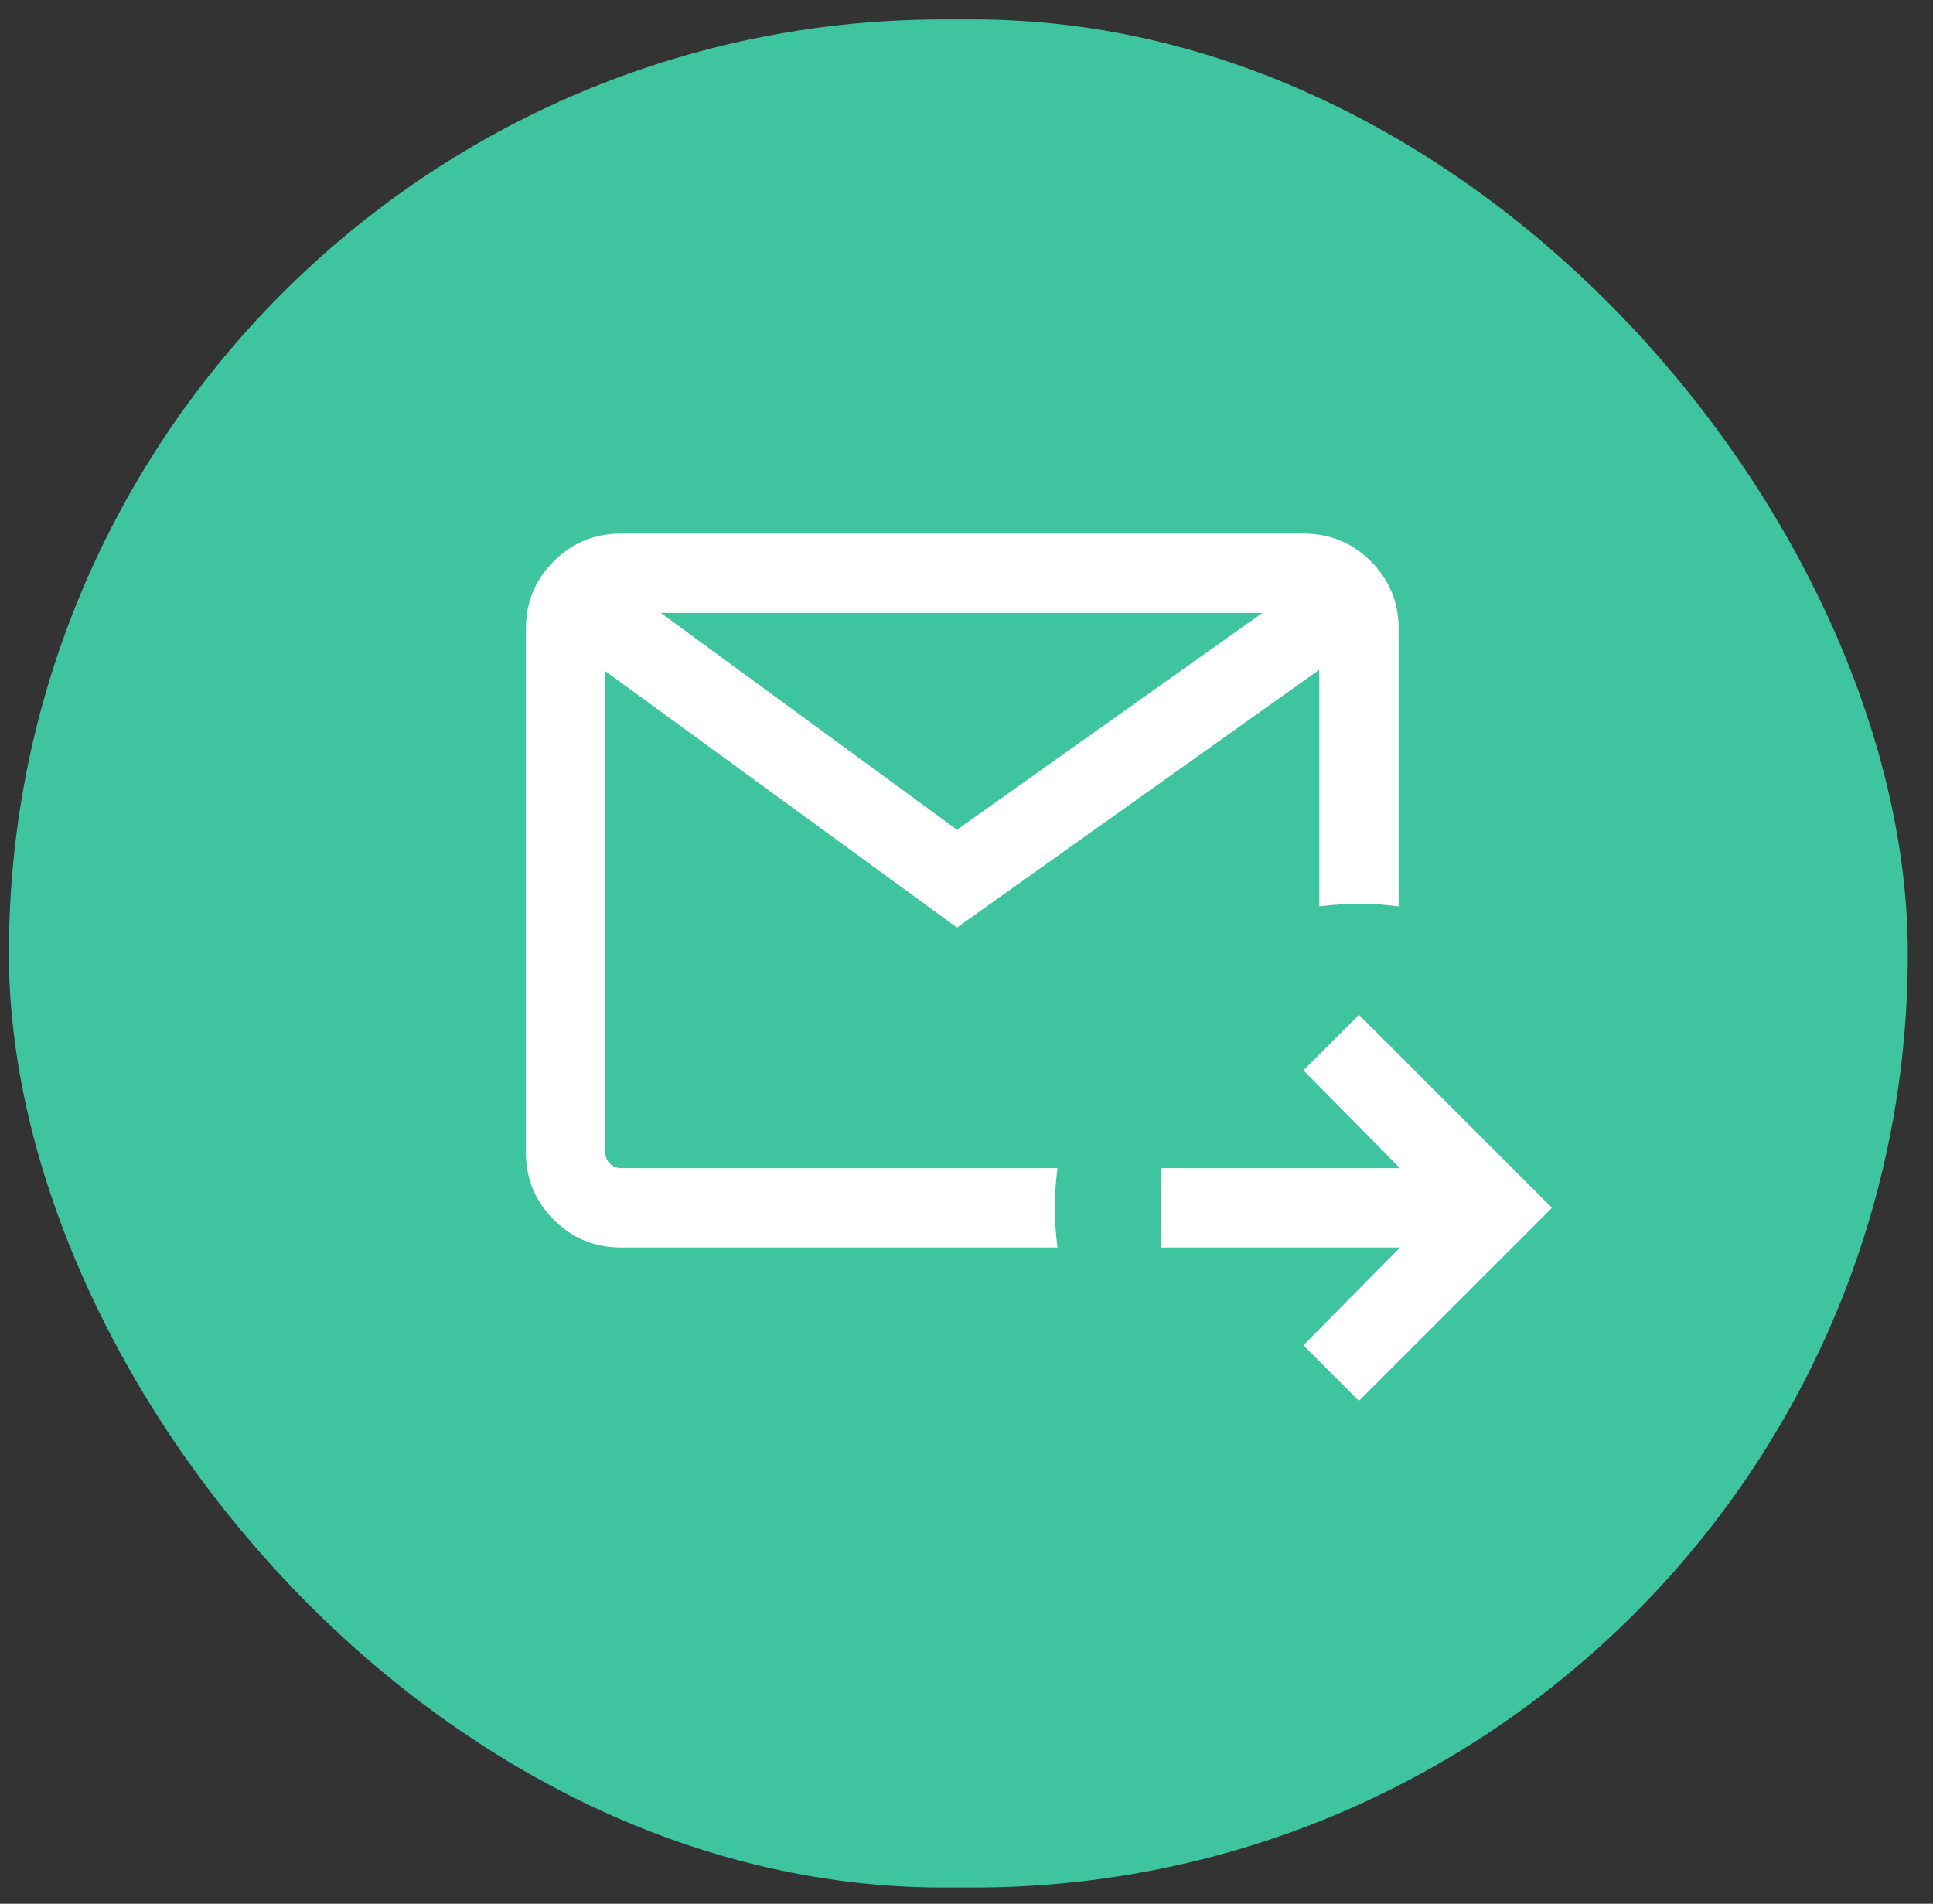
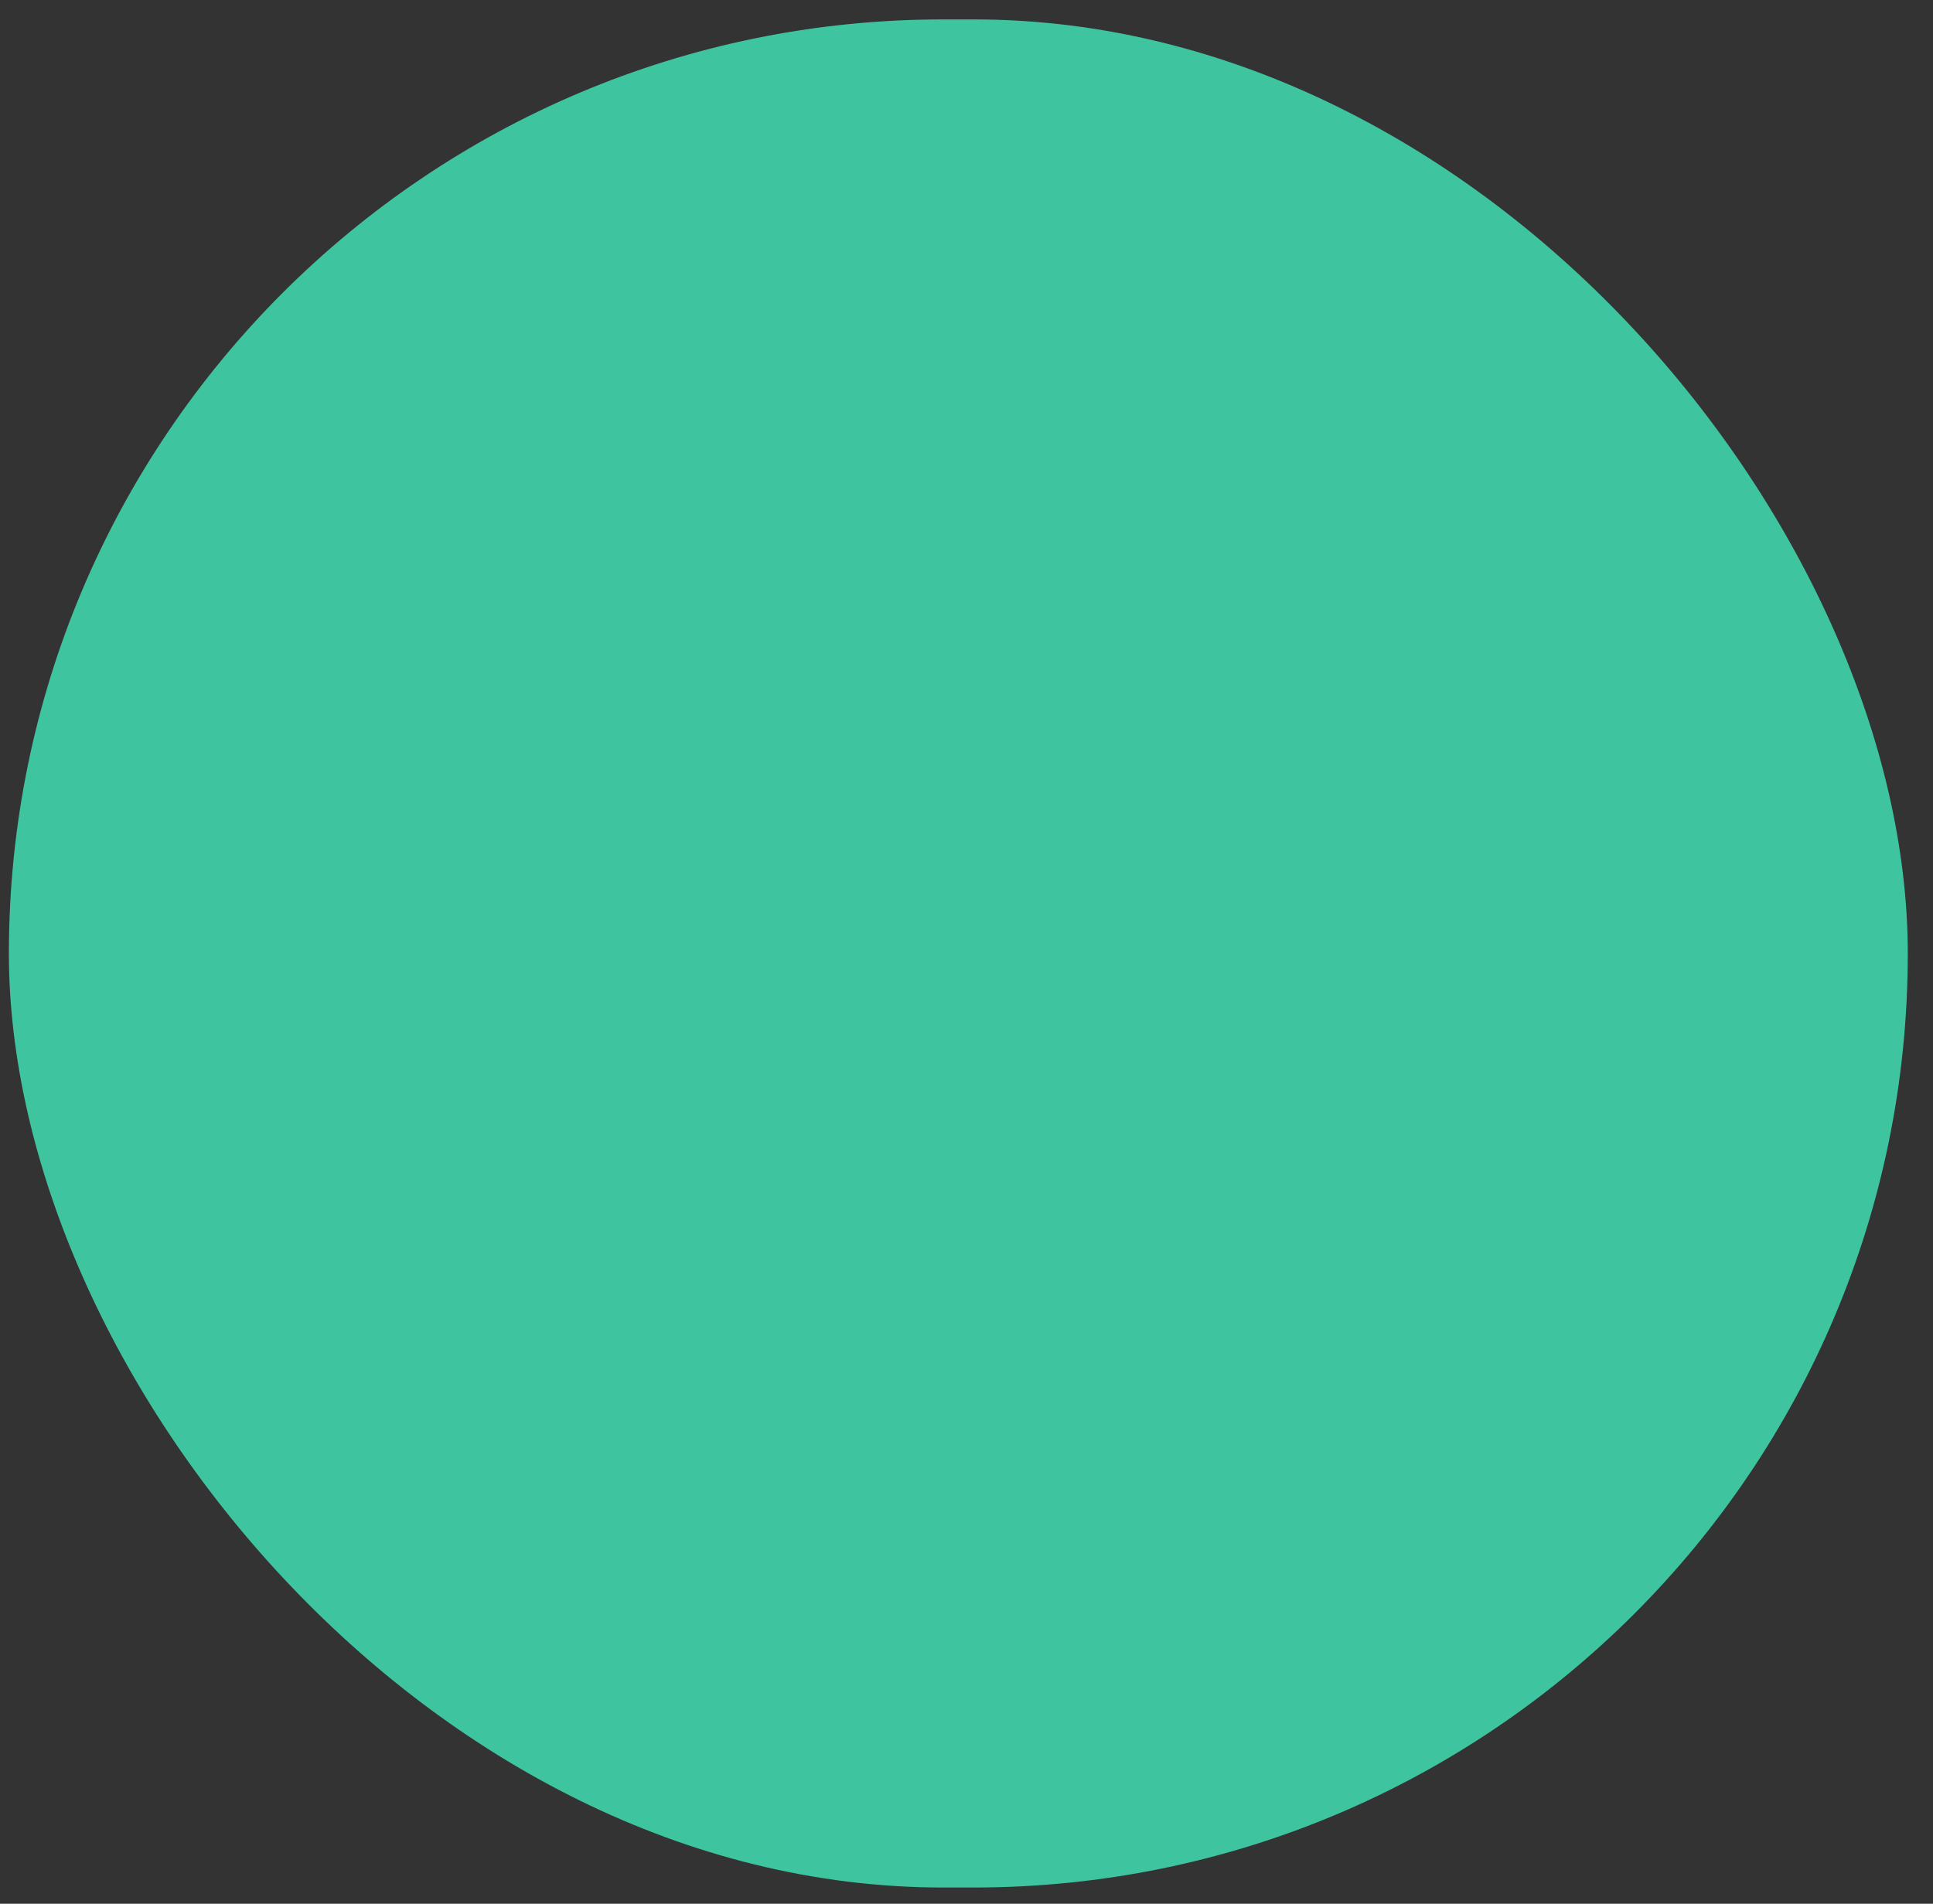
<svg xmlns="http://www.w3.org/2000/svg" width="67" height="66" viewBox="0 0 67 66" fill="none">
  <rect x="0" y="0" width="67" height="66" fill="#333333" stroke="none" />
  <rect x="0.308" y="0.673" width="65.818" height="64.764" rx="32.382" fill="#3EC59F" />
-   <path d="M47.103 48.565L45.178 46.64L48.524 43.248H40.228V40.498H48.524L45.178 37.106L47.103 35.181L53.795 41.873L47.103 48.565ZM21.528 43.248C20.611 43.248 19.832 42.927 19.191 42.285C18.549 41.644 18.228 40.865 18.228 39.948V21.798C18.228 20.881 18.549 20.102 19.191 19.46C19.832 18.819 20.611 18.498 21.528 18.498H45.178C46.095 18.498 46.874 18.819 47.516 19.46C48.157 20.102 48.478 20.881 48.478 21.798V31.423C48.234 31.392 47.997 31.369 47.769 31.353C47.539 31.339 47.317 31.331 47.103 31.331C46.889 31.331 46.667 31.339 46.438 31.353C46.209 31.369 45.972 31.392 45.728 31.423V23.219L33.17 32.156L20.978 23.265V39.948C20.978 40.101 21.032 40.23 21.139 40.337C21.246 40.444 21.375 40.498 21.528 40.498H36.653C36.623 40.742 36.599 40.979 36.583 41.208C36.569 41.437 36.561 41.659 36.561 41.873C36.561 42.087 36.569 42.309 36.583 42.538C36.599 42.767 36.623 43.004 36.653 43.248H21.528ZM22.903 21.248L33.17 28.765L43.757 21.248H22.903Z" fill="white" />
</svg>